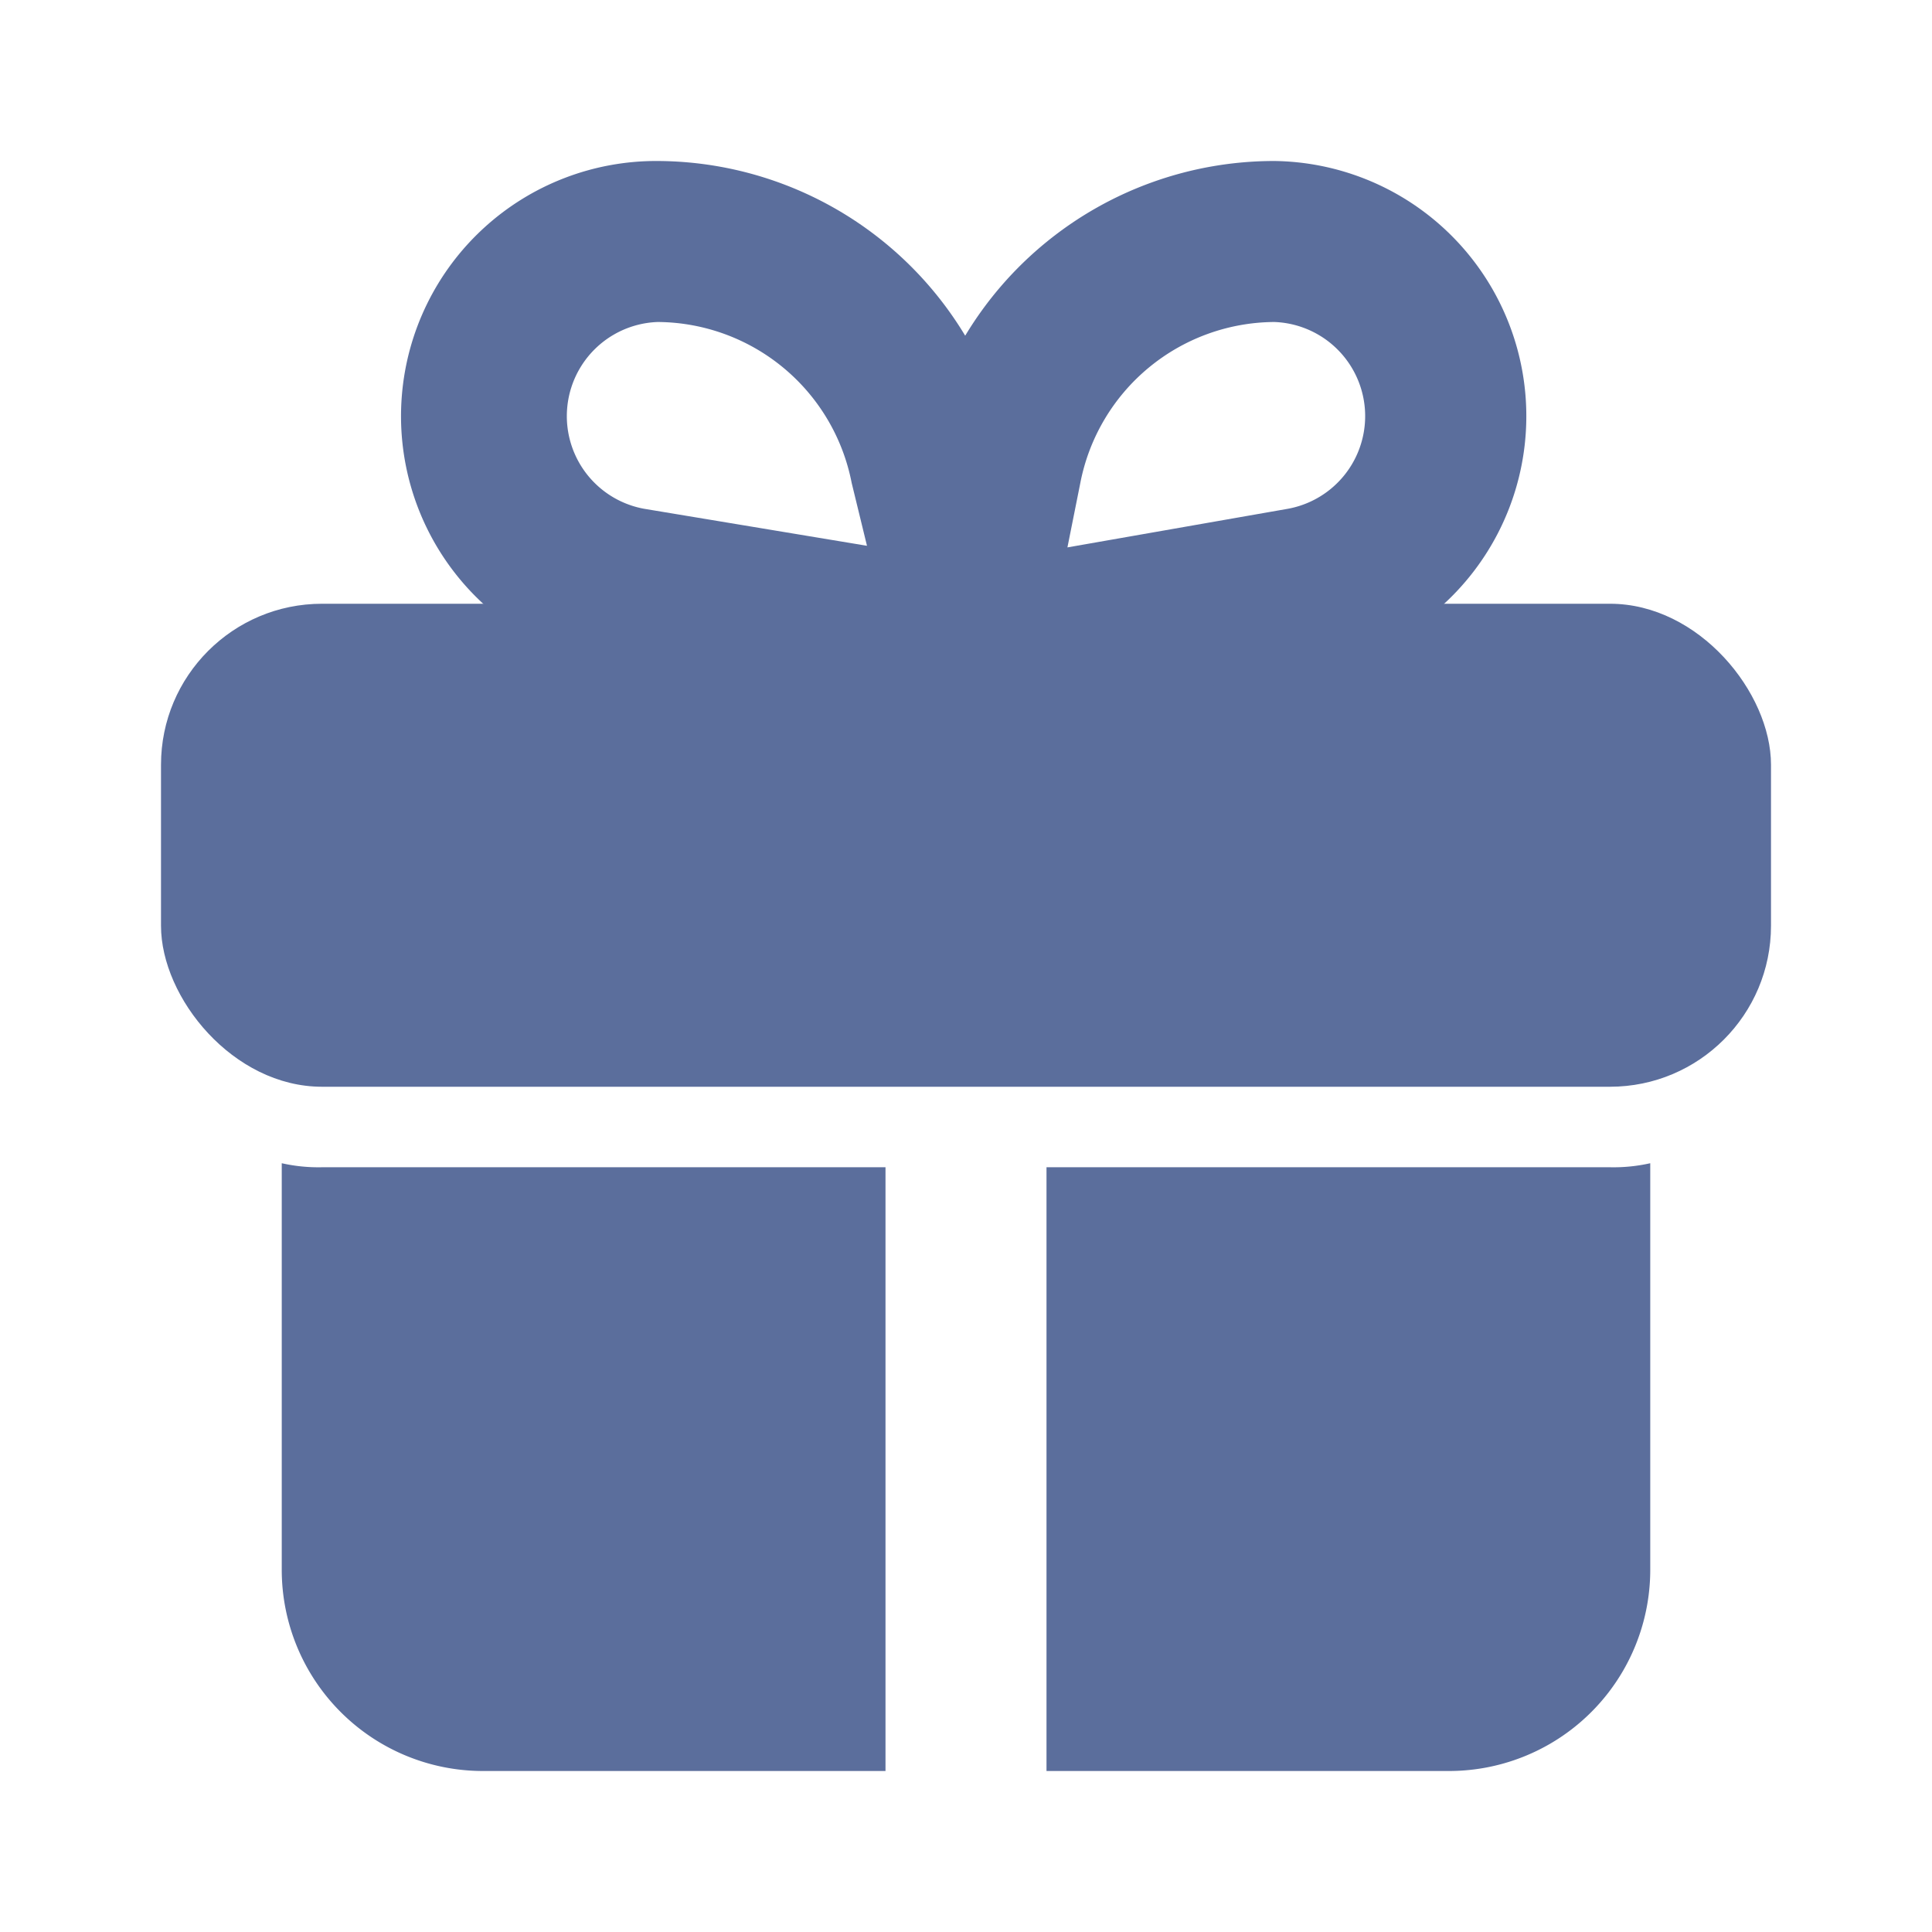
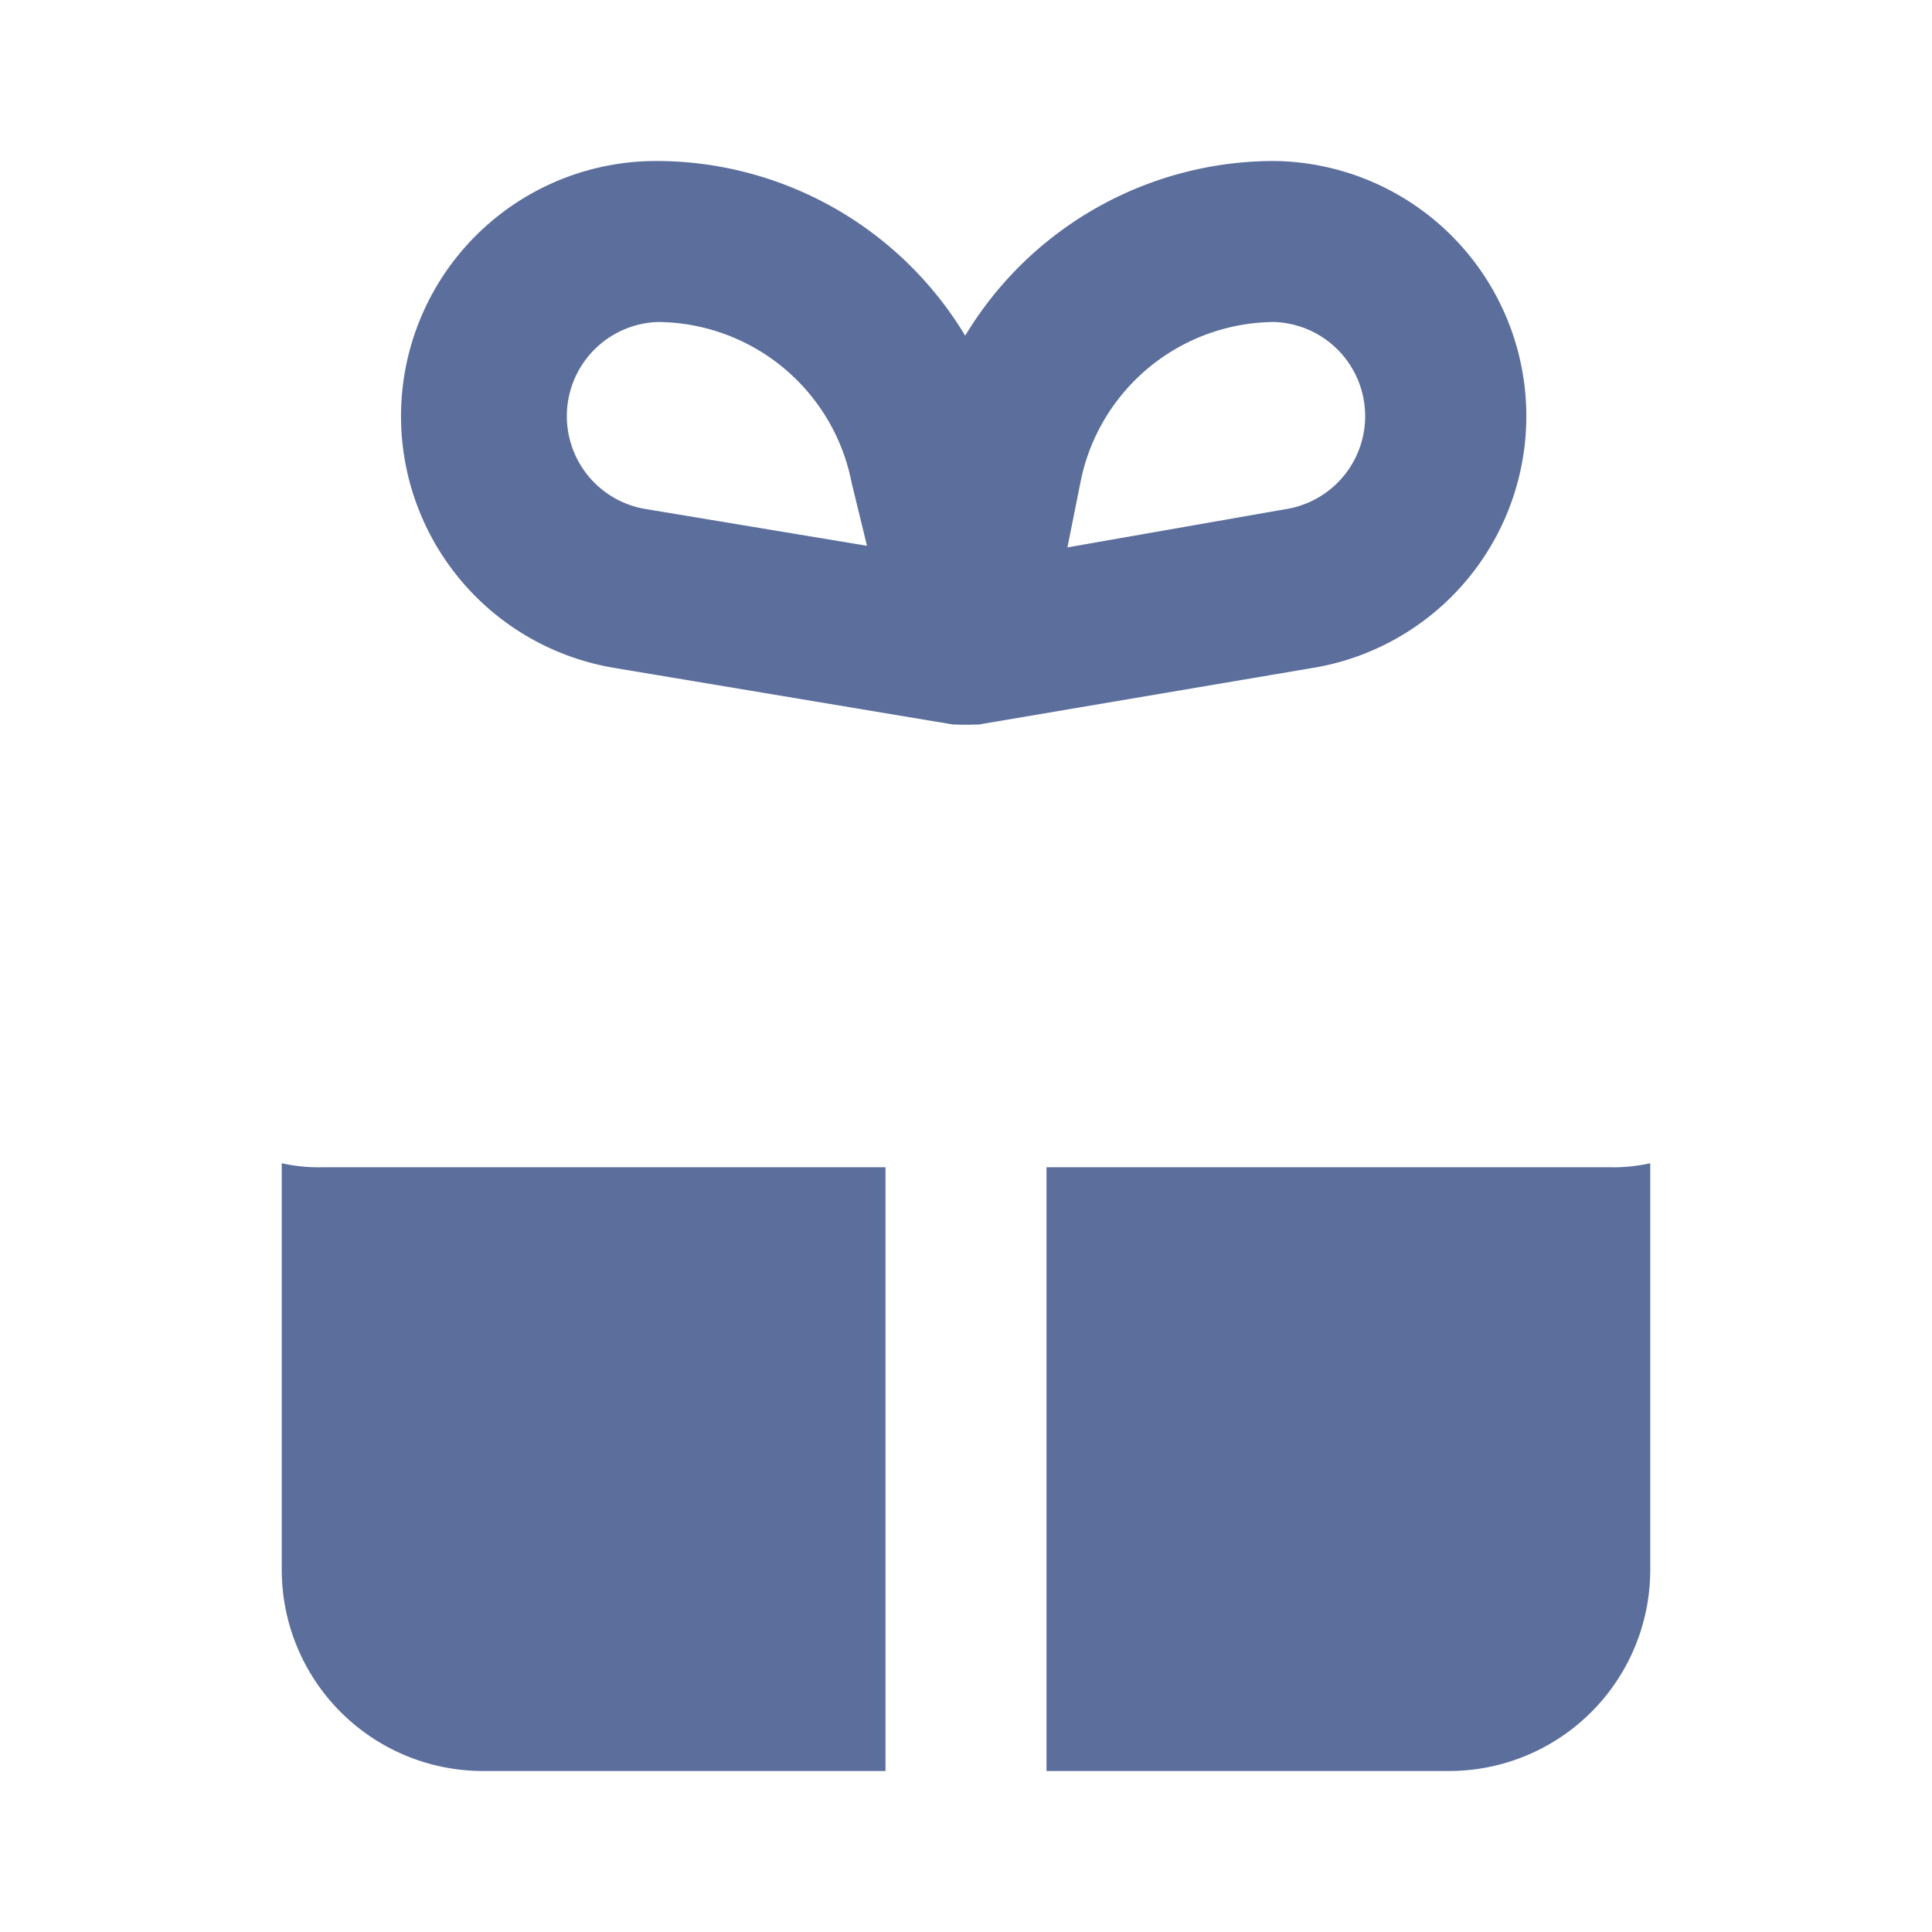
<svg xmlns="http://www.w3.org/2000/svg" version="1.1" width="512" height="512" x="0" y="0" viewBox="0 0 24 24" style="enable-background:new 0 0 512 512" xml:space="preserve" class="">
  <g>
    <g data-name="Layer 2">
-       <rect width="20" height="6" x="2" y="7.5" rx="2" fill="#5b6e9c" opacity="1" data-original="#000000" />
      <path d="M11 14.5V22H6a2.5 2.5 0 0 1-2.5-2.5v-5.05a2.07 2.07 0 0 0 .5.05zM20.5 14.45v5.05A2.5 2.5 0 0 1 18 22h-5v-7.5h7a2.07 2.07 0 0 0 .5-.05zM12 9a1 1 0 0 1-1-1.2l.44-2.22A4.48 4.48 0 0 1 15.83 2a3.17 3.17 0 0 1 .52 6.29L12.16 9zm3.83-5a2.47 2.47 0 0 0-2.41 2l-.16.8L16 6.32A1.17 1.17 0 0 0 15.83 4z" fill="#5b6e9c" opacity="1" data-original="#000000" />
-       <path d="M12 9h-.16l-4.19-.7A3.17 3.17 0 0 1 8.17 2a4.48 4.48 0 0 1 4.37 3.58L13 7.8A1 1 0 0 1 12 9zM8.17 4A1.17 1.17 0 0 0 8 6.32l2.77.46-.19-.78a2.47 2.47 0 0 0-2.41-2z" fill="#5b6e9c" opacity="1" data-original="#000000" />
+       <path d="M12 9h-.16l-4.19-.7A3.17 3.17 0 0 1 8.17 2a4.48 4.48 0 0 1 4.37 3.58L13 7.8A1 1 0 0 1 12 9M8.17 4A1.17 1.17 0 0 0 8 6.32l2.77.46-.19-.78a2.47 2.47 0 0 0-2.41-2z" fill="#5b6e9c" opacity="1" data-original="#000000" />
    </g>
  </g>
</svg>